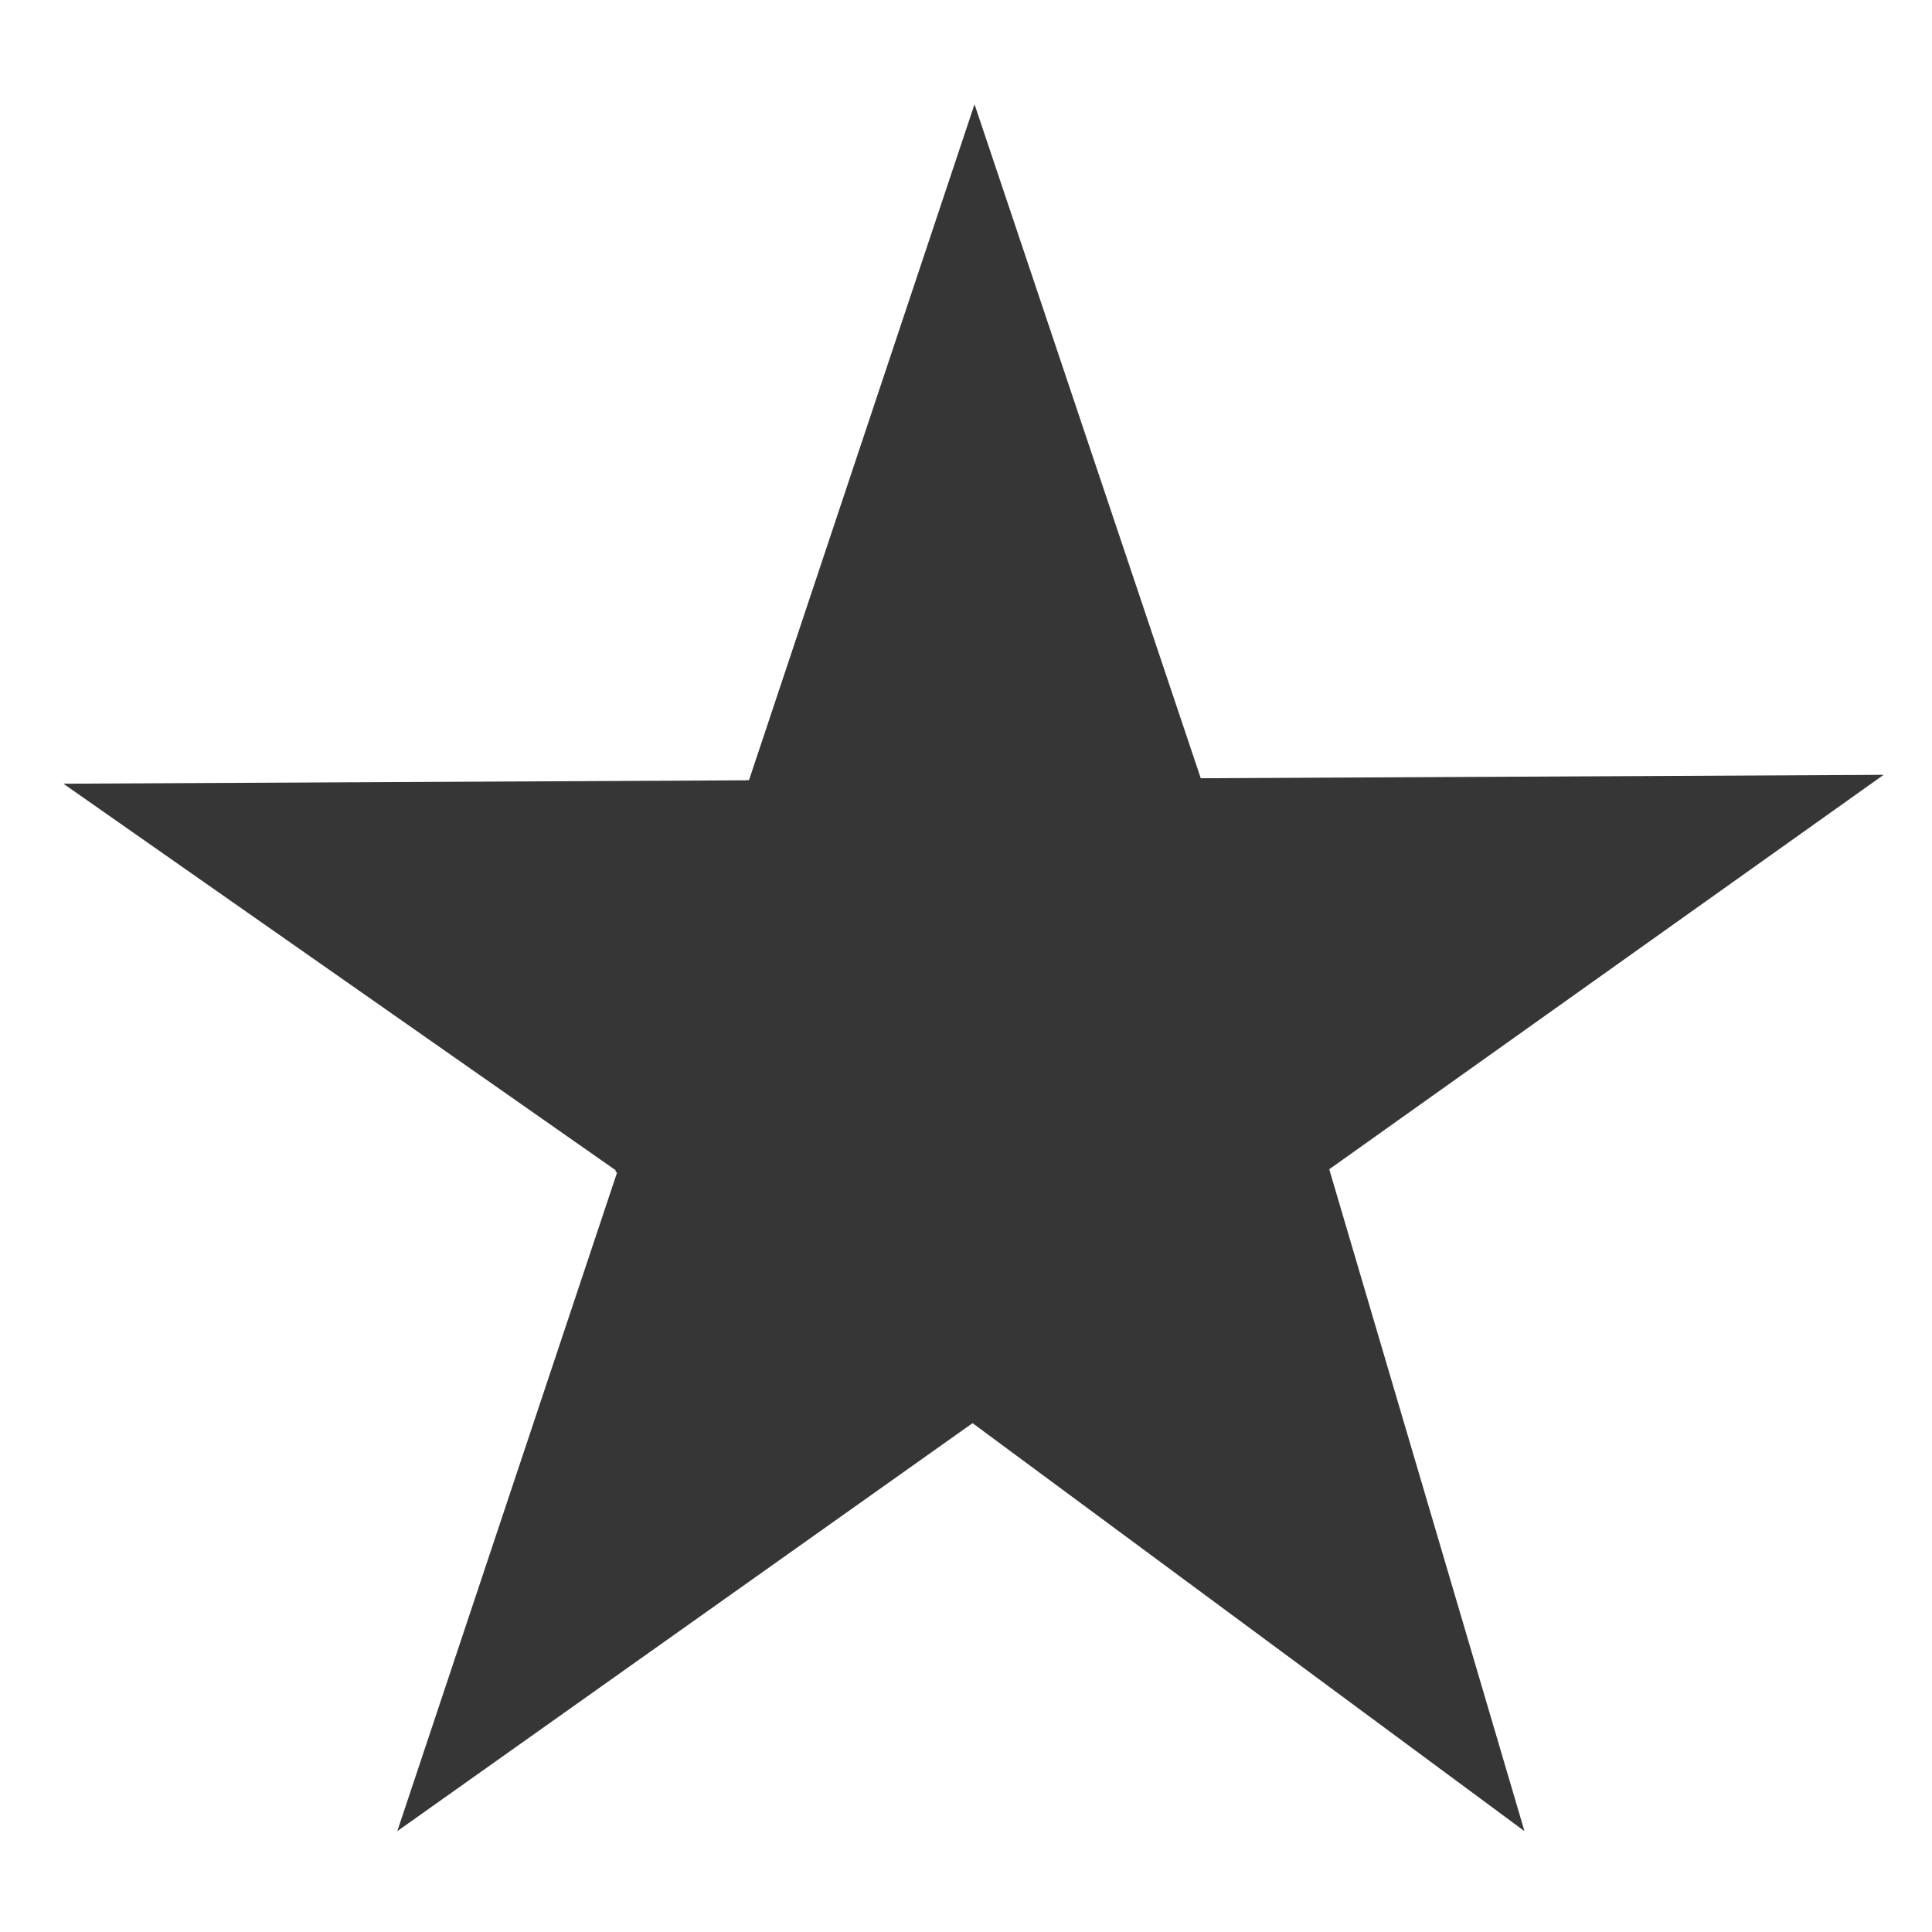
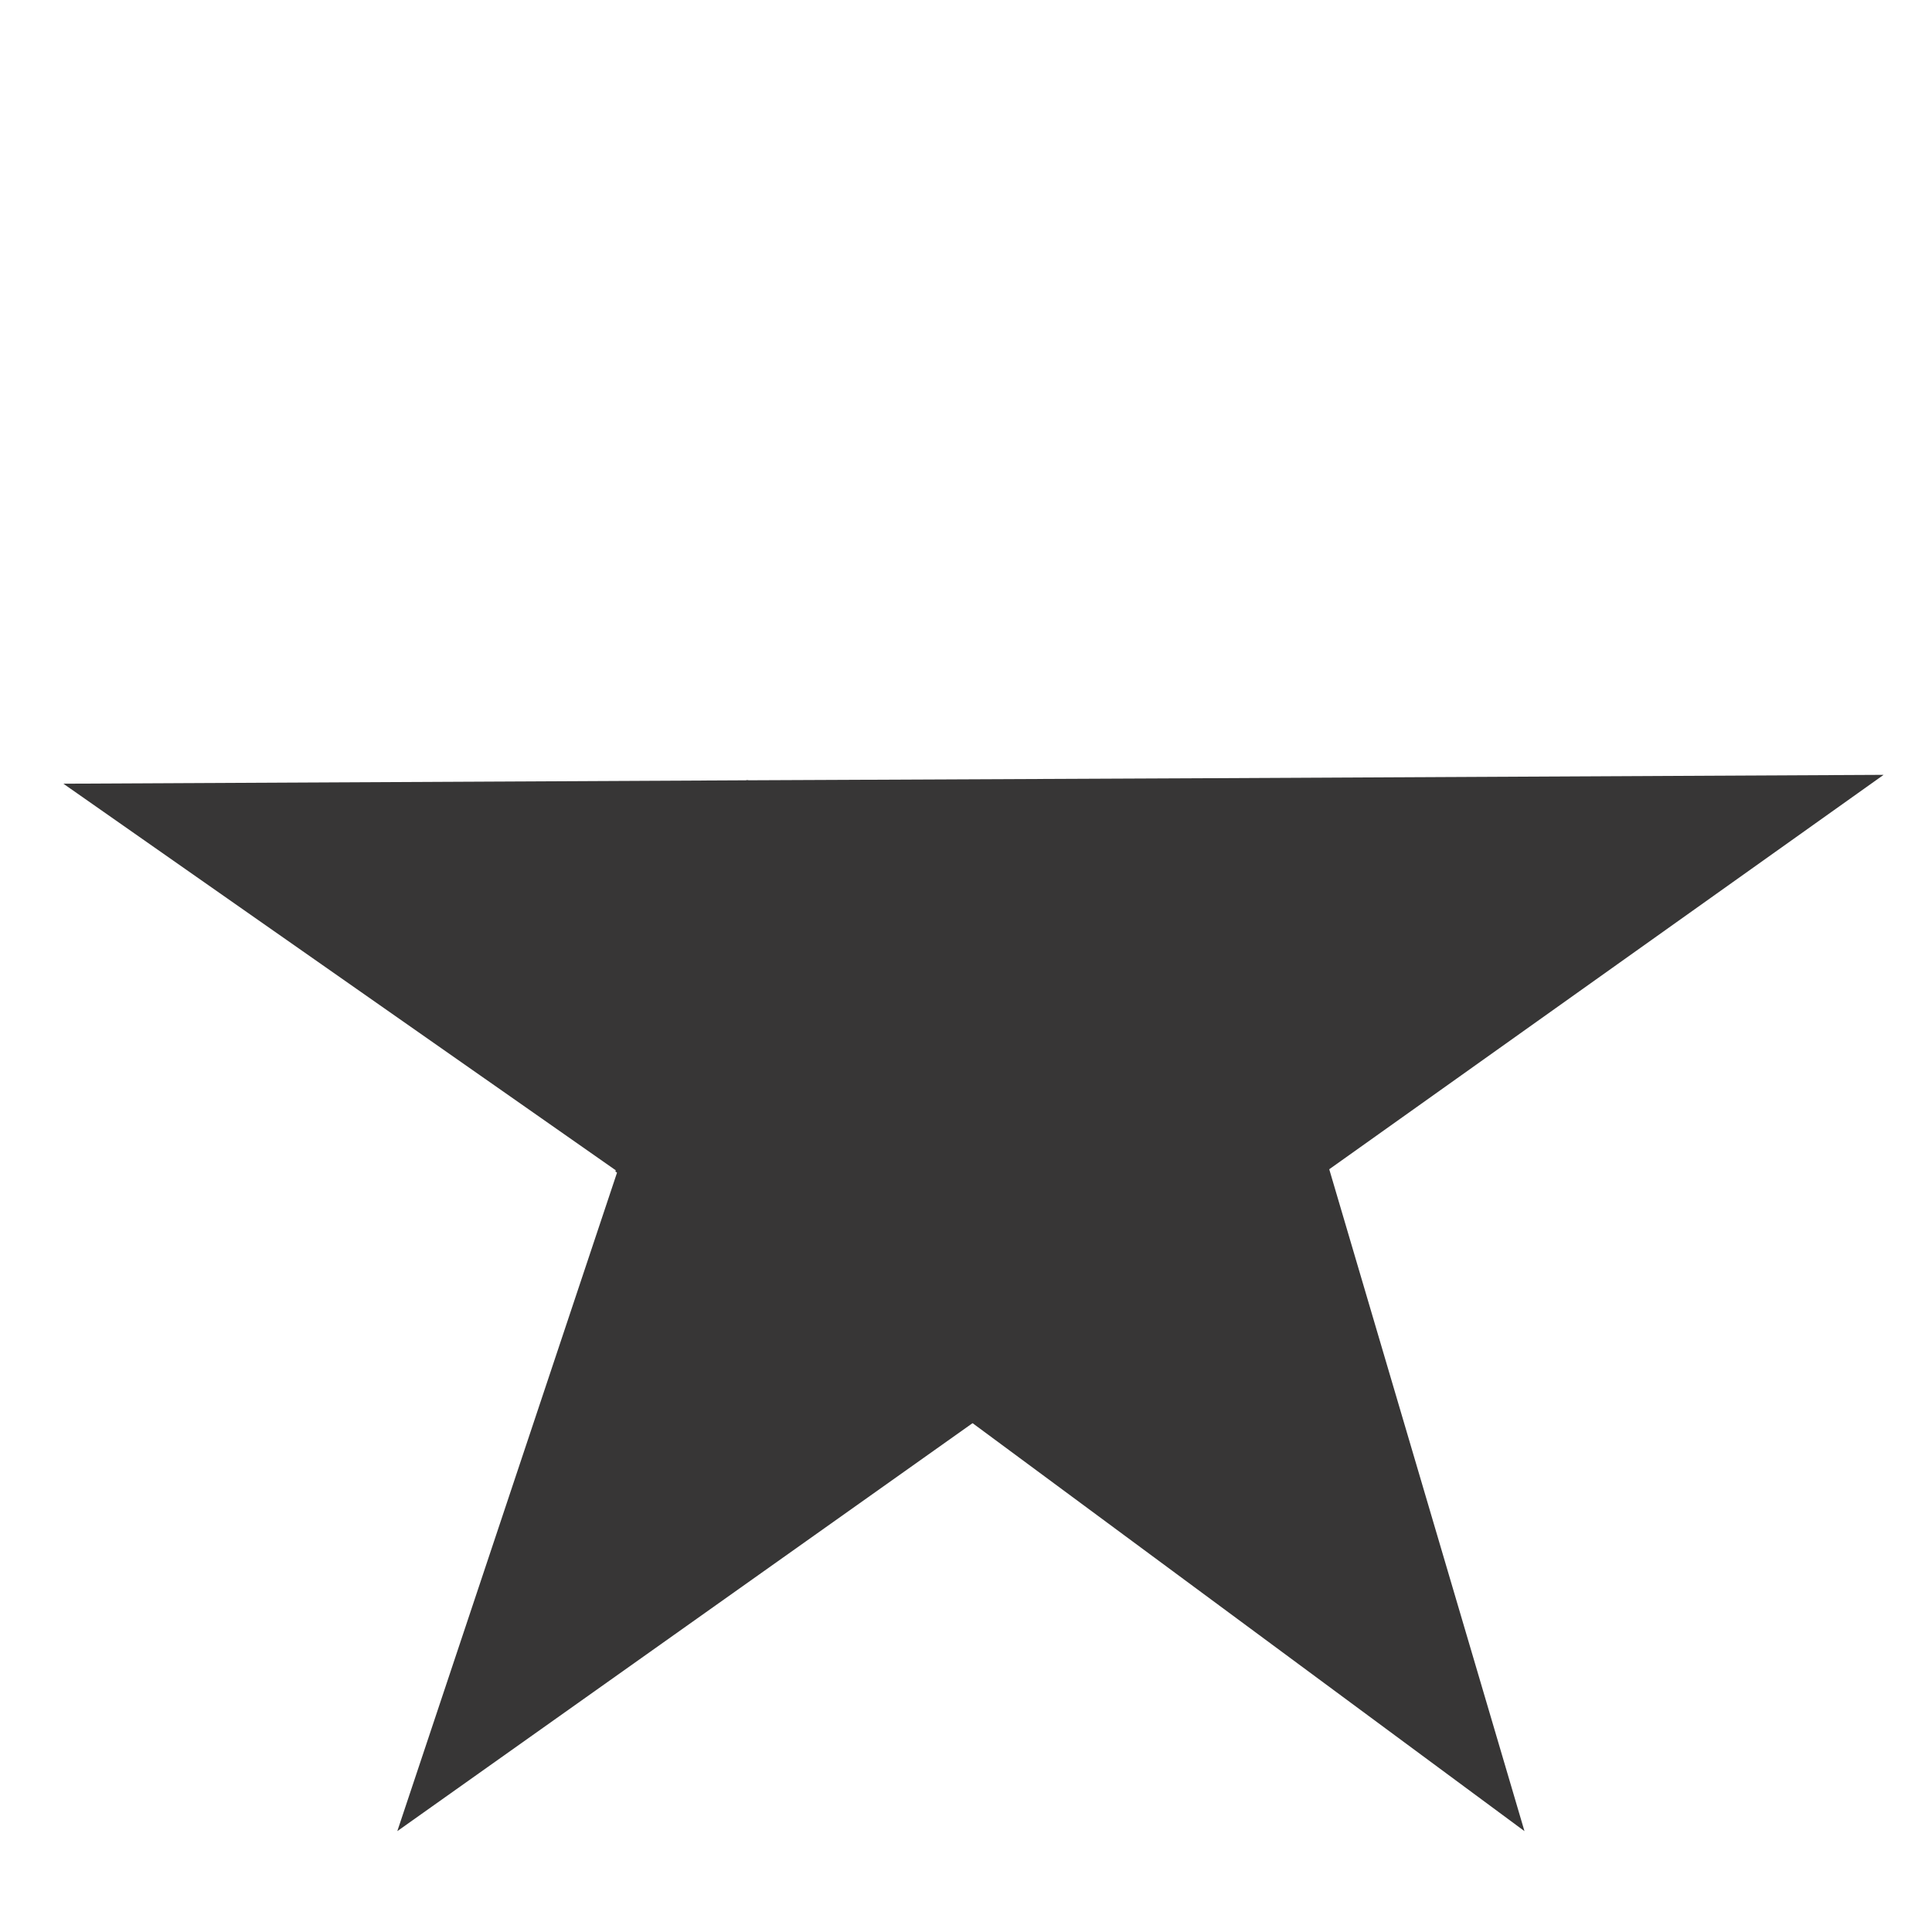
<svg xmlns="http://www.w3.org/2000/svg" version="1.1" id="Layer_1" x="0px" y="0px" viewBox="0 0 283.5 283.5" style="enable-background:new 0 0 283.5 283.5;" xml:space="preserve">
  <style type="text/css">
	.st0{fill:#373636;}
</style>
  <g>
    <polygon class="st0" points="9.3,115 90.6,171.9 109.8,114.5  " />
-     <polygon class="st0" points="143,15.3 109.8,114.8 176.3,114.5  " />
    <polygon class="st0" points="58.3,268.7 142.9,208.7 90.6,171.9  " />
    <polygon class="st0" points="176,114.2 109.5,114.5 90.3,171.9 142.7,208.7 195.3,171.4 195.3,171.4 276.4,113.7  " />
    <polygon class="st0" points="142.4,208.6 223.7,268.7 195,171.4  " />
  </g>
</svg>